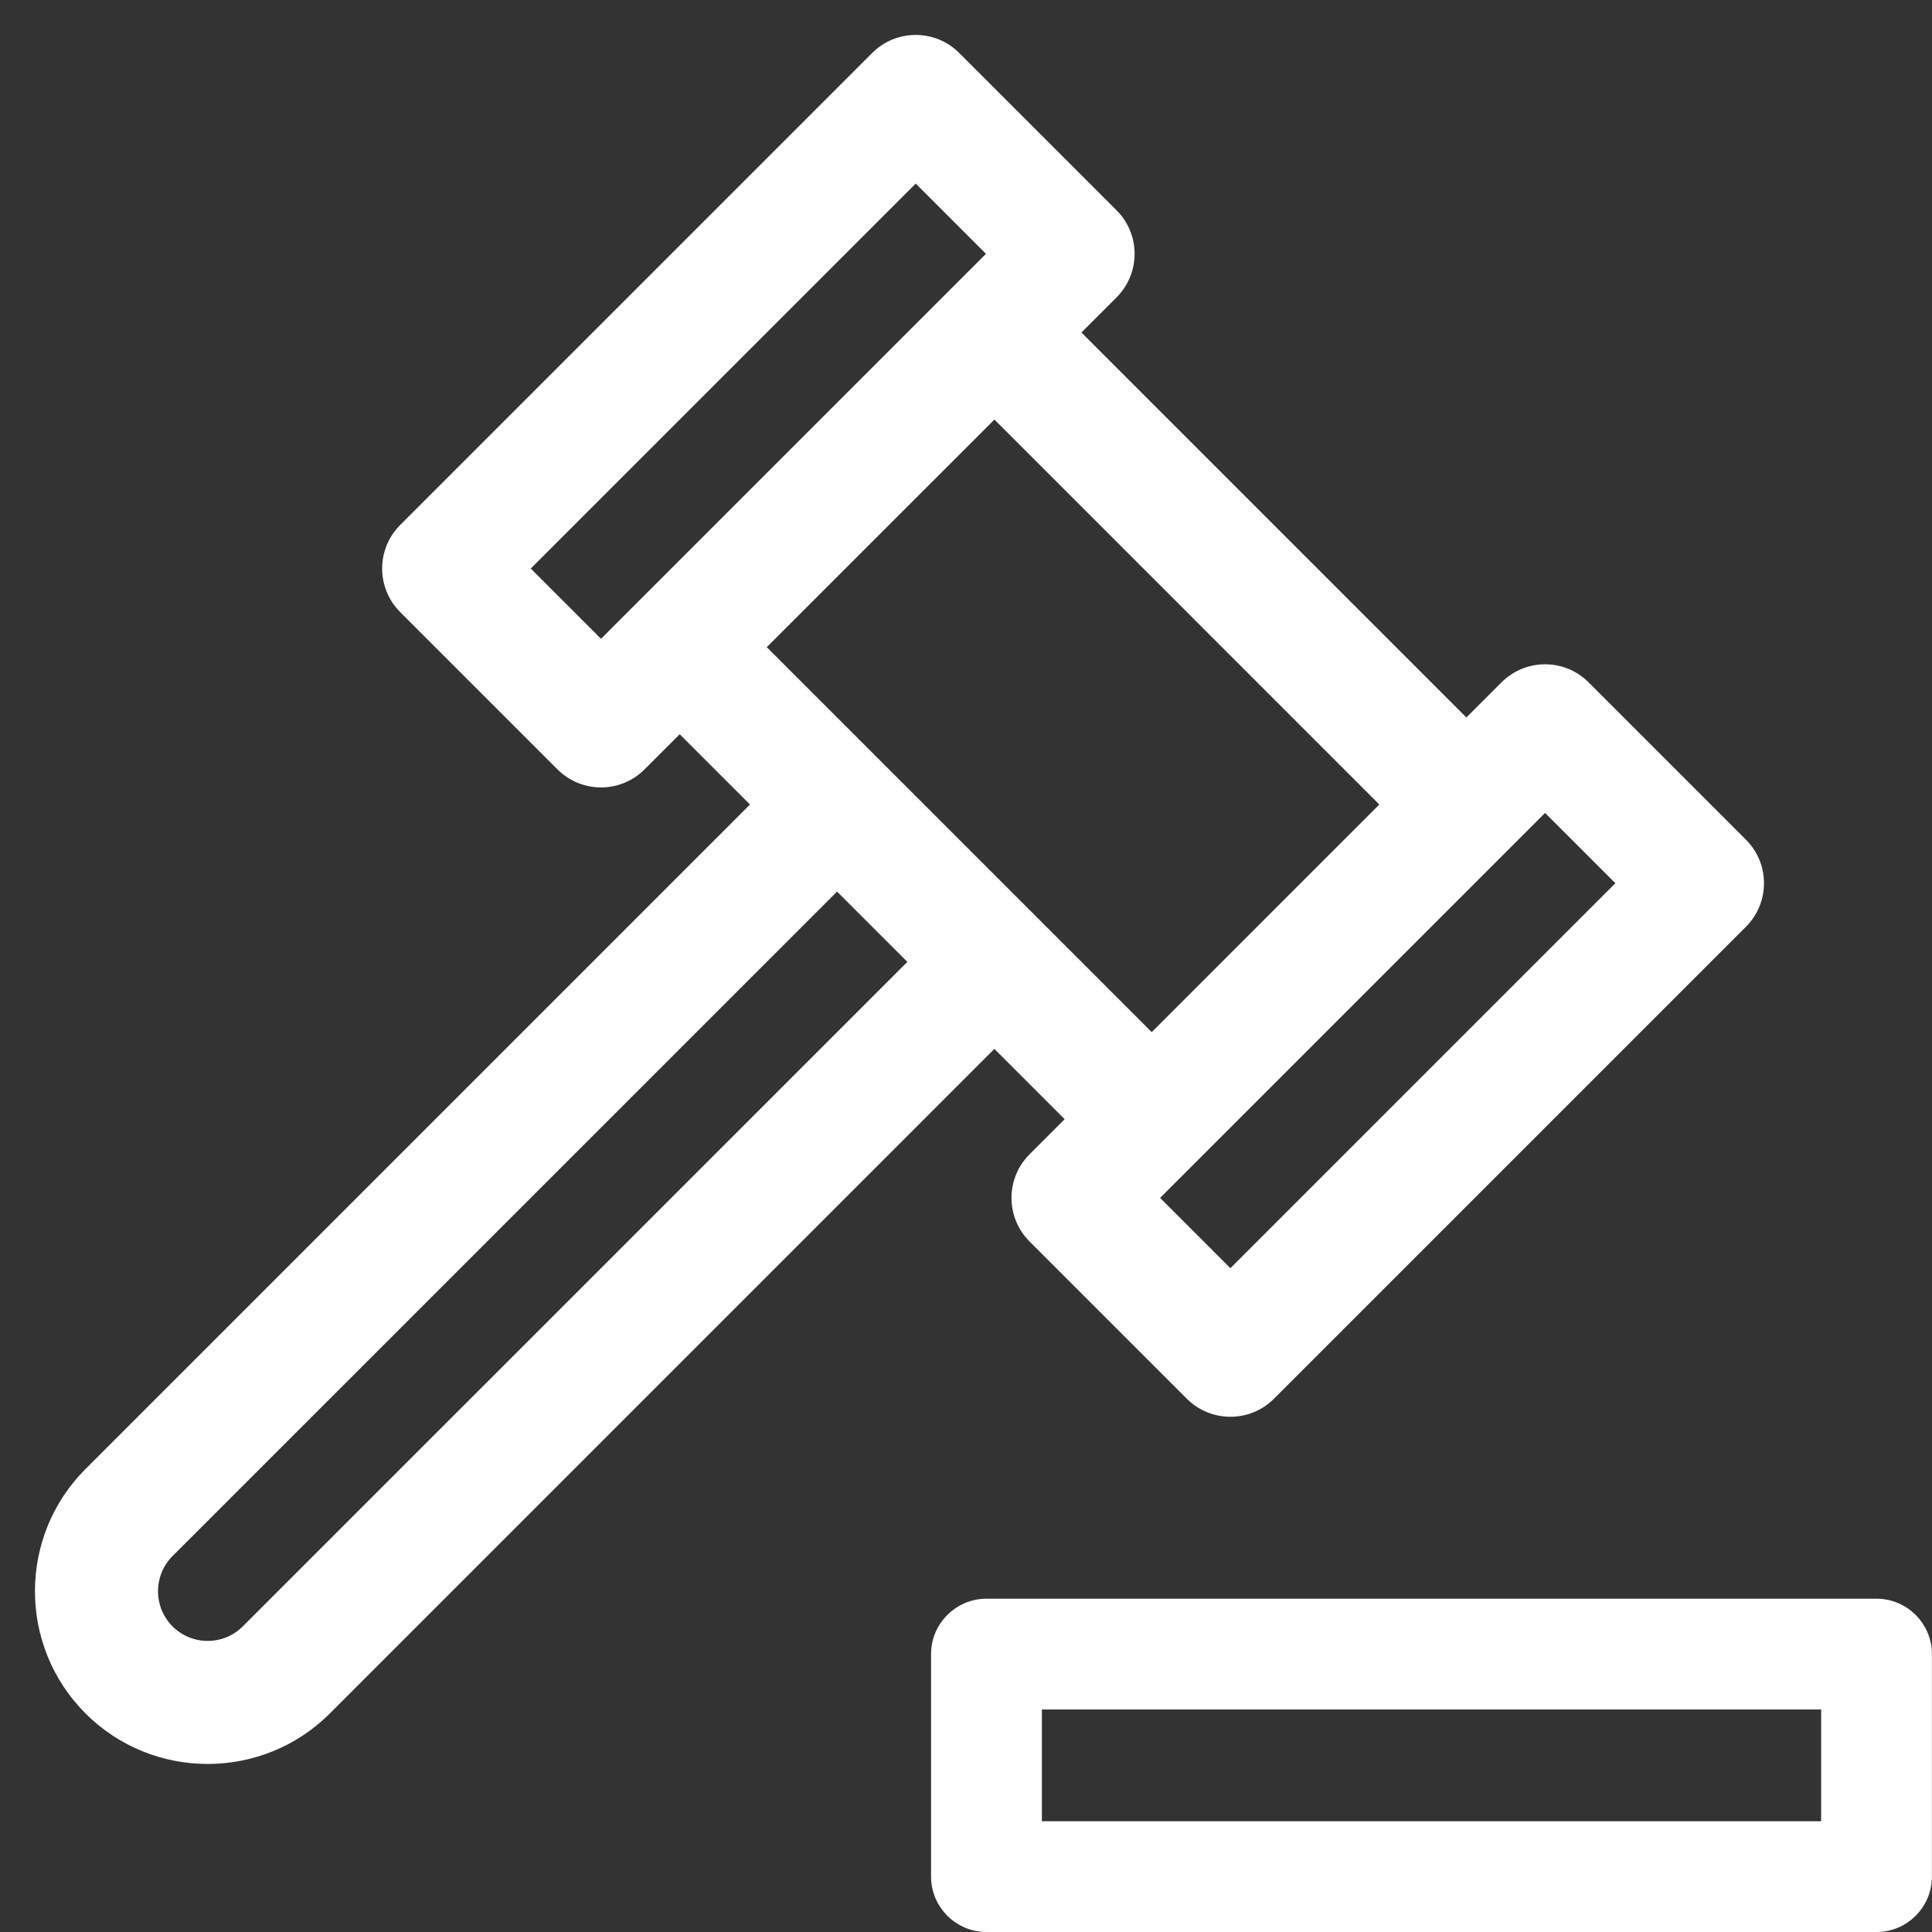
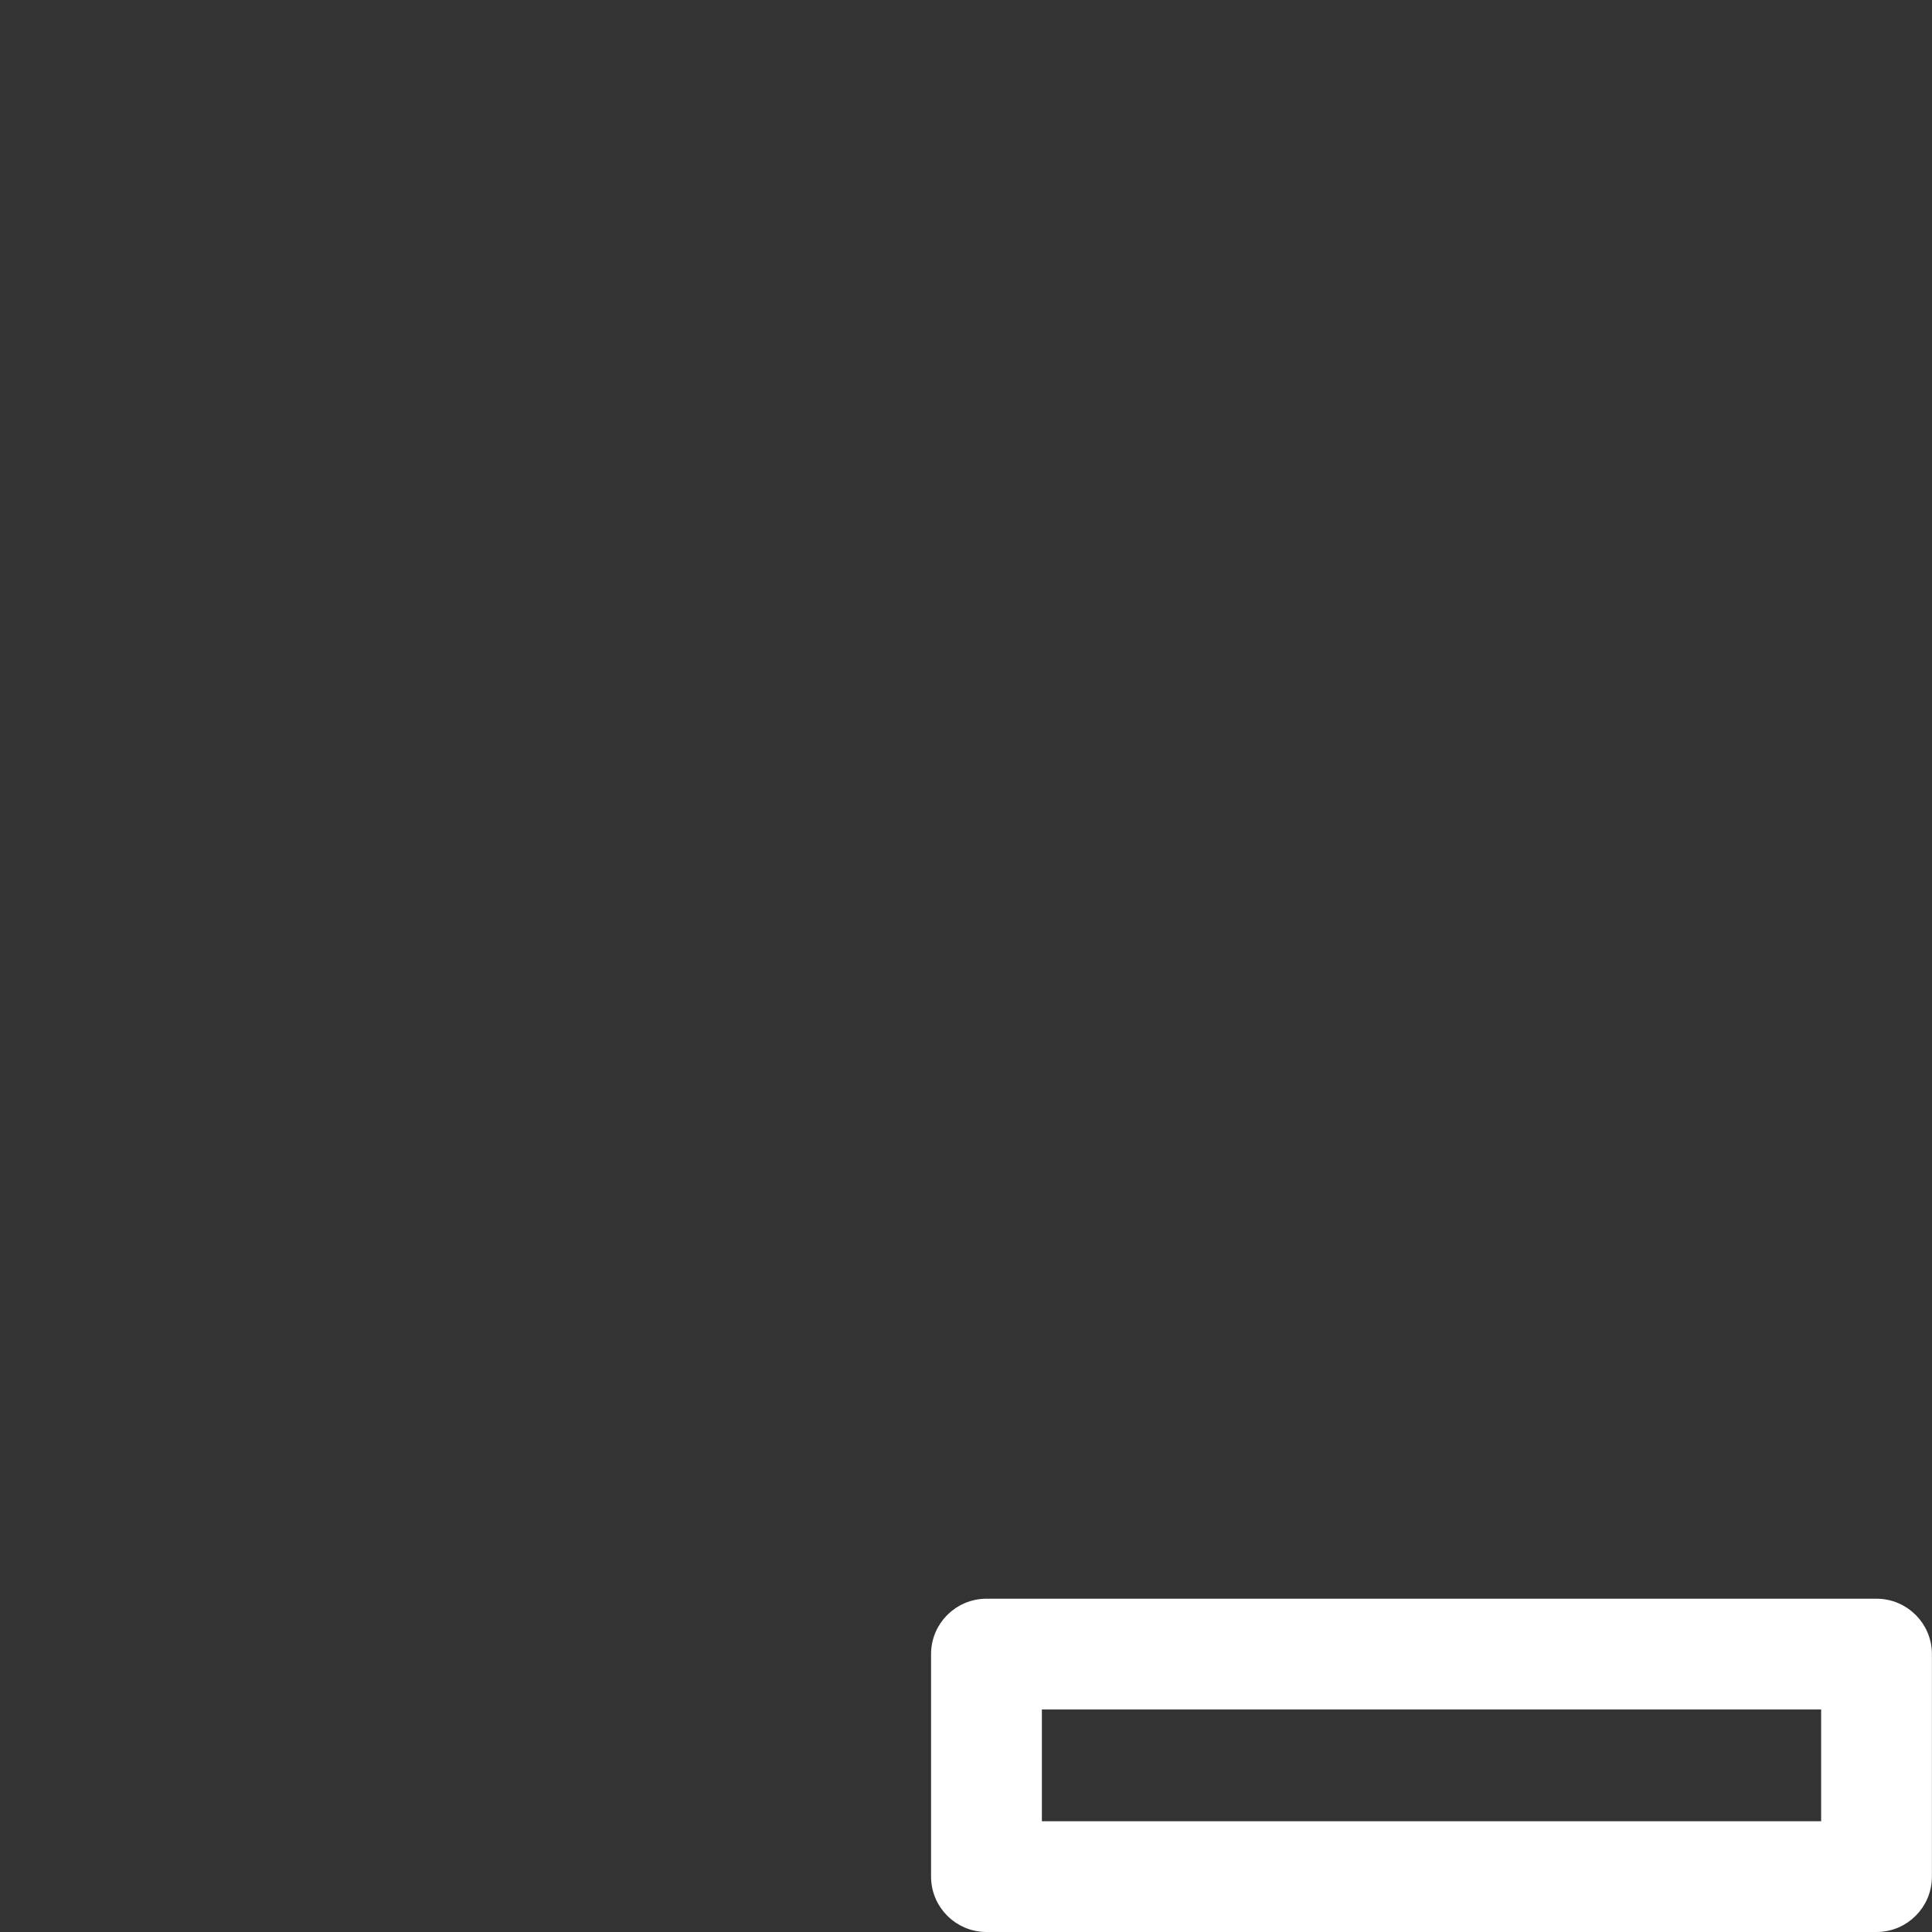
<svg xmlns="http://www.w3.org/2000/svg" width="47" height="47" viewBox="0 0 47 47" fill="none">
  <rect x="0" y="0" width="47" height="47" fill="#333333" stroke="none" />
  <g id="Group">
    <path id="Vector" d="M25.346 41.437H25.196V41.587V44.305V44.455H25.346H44.303H44.453V44.305V41.587V41.437H44.303H25.346ZM22.8 45.652V40.239C22.8 39.578 23.337 39.042 23.998 39.042H45.65C46.312 39.042 46.848 39.578 46.848 40.239V45.652C46.848 46.314 46.312 46.85 45.65 46.85H23.998C23.337 46.85 22.8 46.314 22.8 45.652Z" fill="white" stroke="white" stroke-width="0.3" />
-     <path id="Vector_2" d="M2.186 41.577C2.976 42.367 4.014 42.762 5.052 42.762C6.09 42.762 7.129 42.367 7.919 41.577L24.19 25.305L26.112 27.227L25.151 28.188C24.625 28.714 24.625 29.568 25.151 30.094L28.979 33.922C29.242 34.185 29.587 34.316 29.932 34.316C30.277 34.316 30.622 34.185 30.885 33.922L42.368 22.439C42.894 21.912 42.894 21.059 42.368 20.533L38.54 16.705C38.014 16.179 37.16 16.179 36.634 16.705L35.673 17.666L26.096 8.089L27.057 7.128C27.31 6.875 27.452 6.533 27.452 6.175C27.452 5.818 27.31 5.475 27.057 5.222L23.23 1.395C22.703 0.868 21.85 0.868 21.324 1.395L9.841 12.878C9.315 13.404 9.315 14.257 9.841 14.784L13.668 18.611C13.921 18.864 14.264 19.006 14.621 19.006C14.979 19.006 15.322 18.864 15.574 18.611L16.535 17.65L18.457 19.572L2.186 35.843C0.605 37.424 0.605 39.996 2.186 41.577ZM24.198 6.175L14.621 15.752L12.7 13.831L22.277 4.254L24.198 6.175ZM28.01 29.141L37.587 19.564L39.509 21.486L29.932 31.063L28.01 29.141ZM28.018 25.321L18.441 15.744L24.191 9.995L33.767 19.572L28.018 25.321ZM4.091 37.749L20.363 21.478L22.285 23.4L6.013 39.671C5.483 40.201 4.621 40.201 4.091 39.671C3.562 39.141 3.562 38.279 4.091 37.749Z" fill="white" stroke="white" stroke-width="0.3" />
  </g>
</svg>